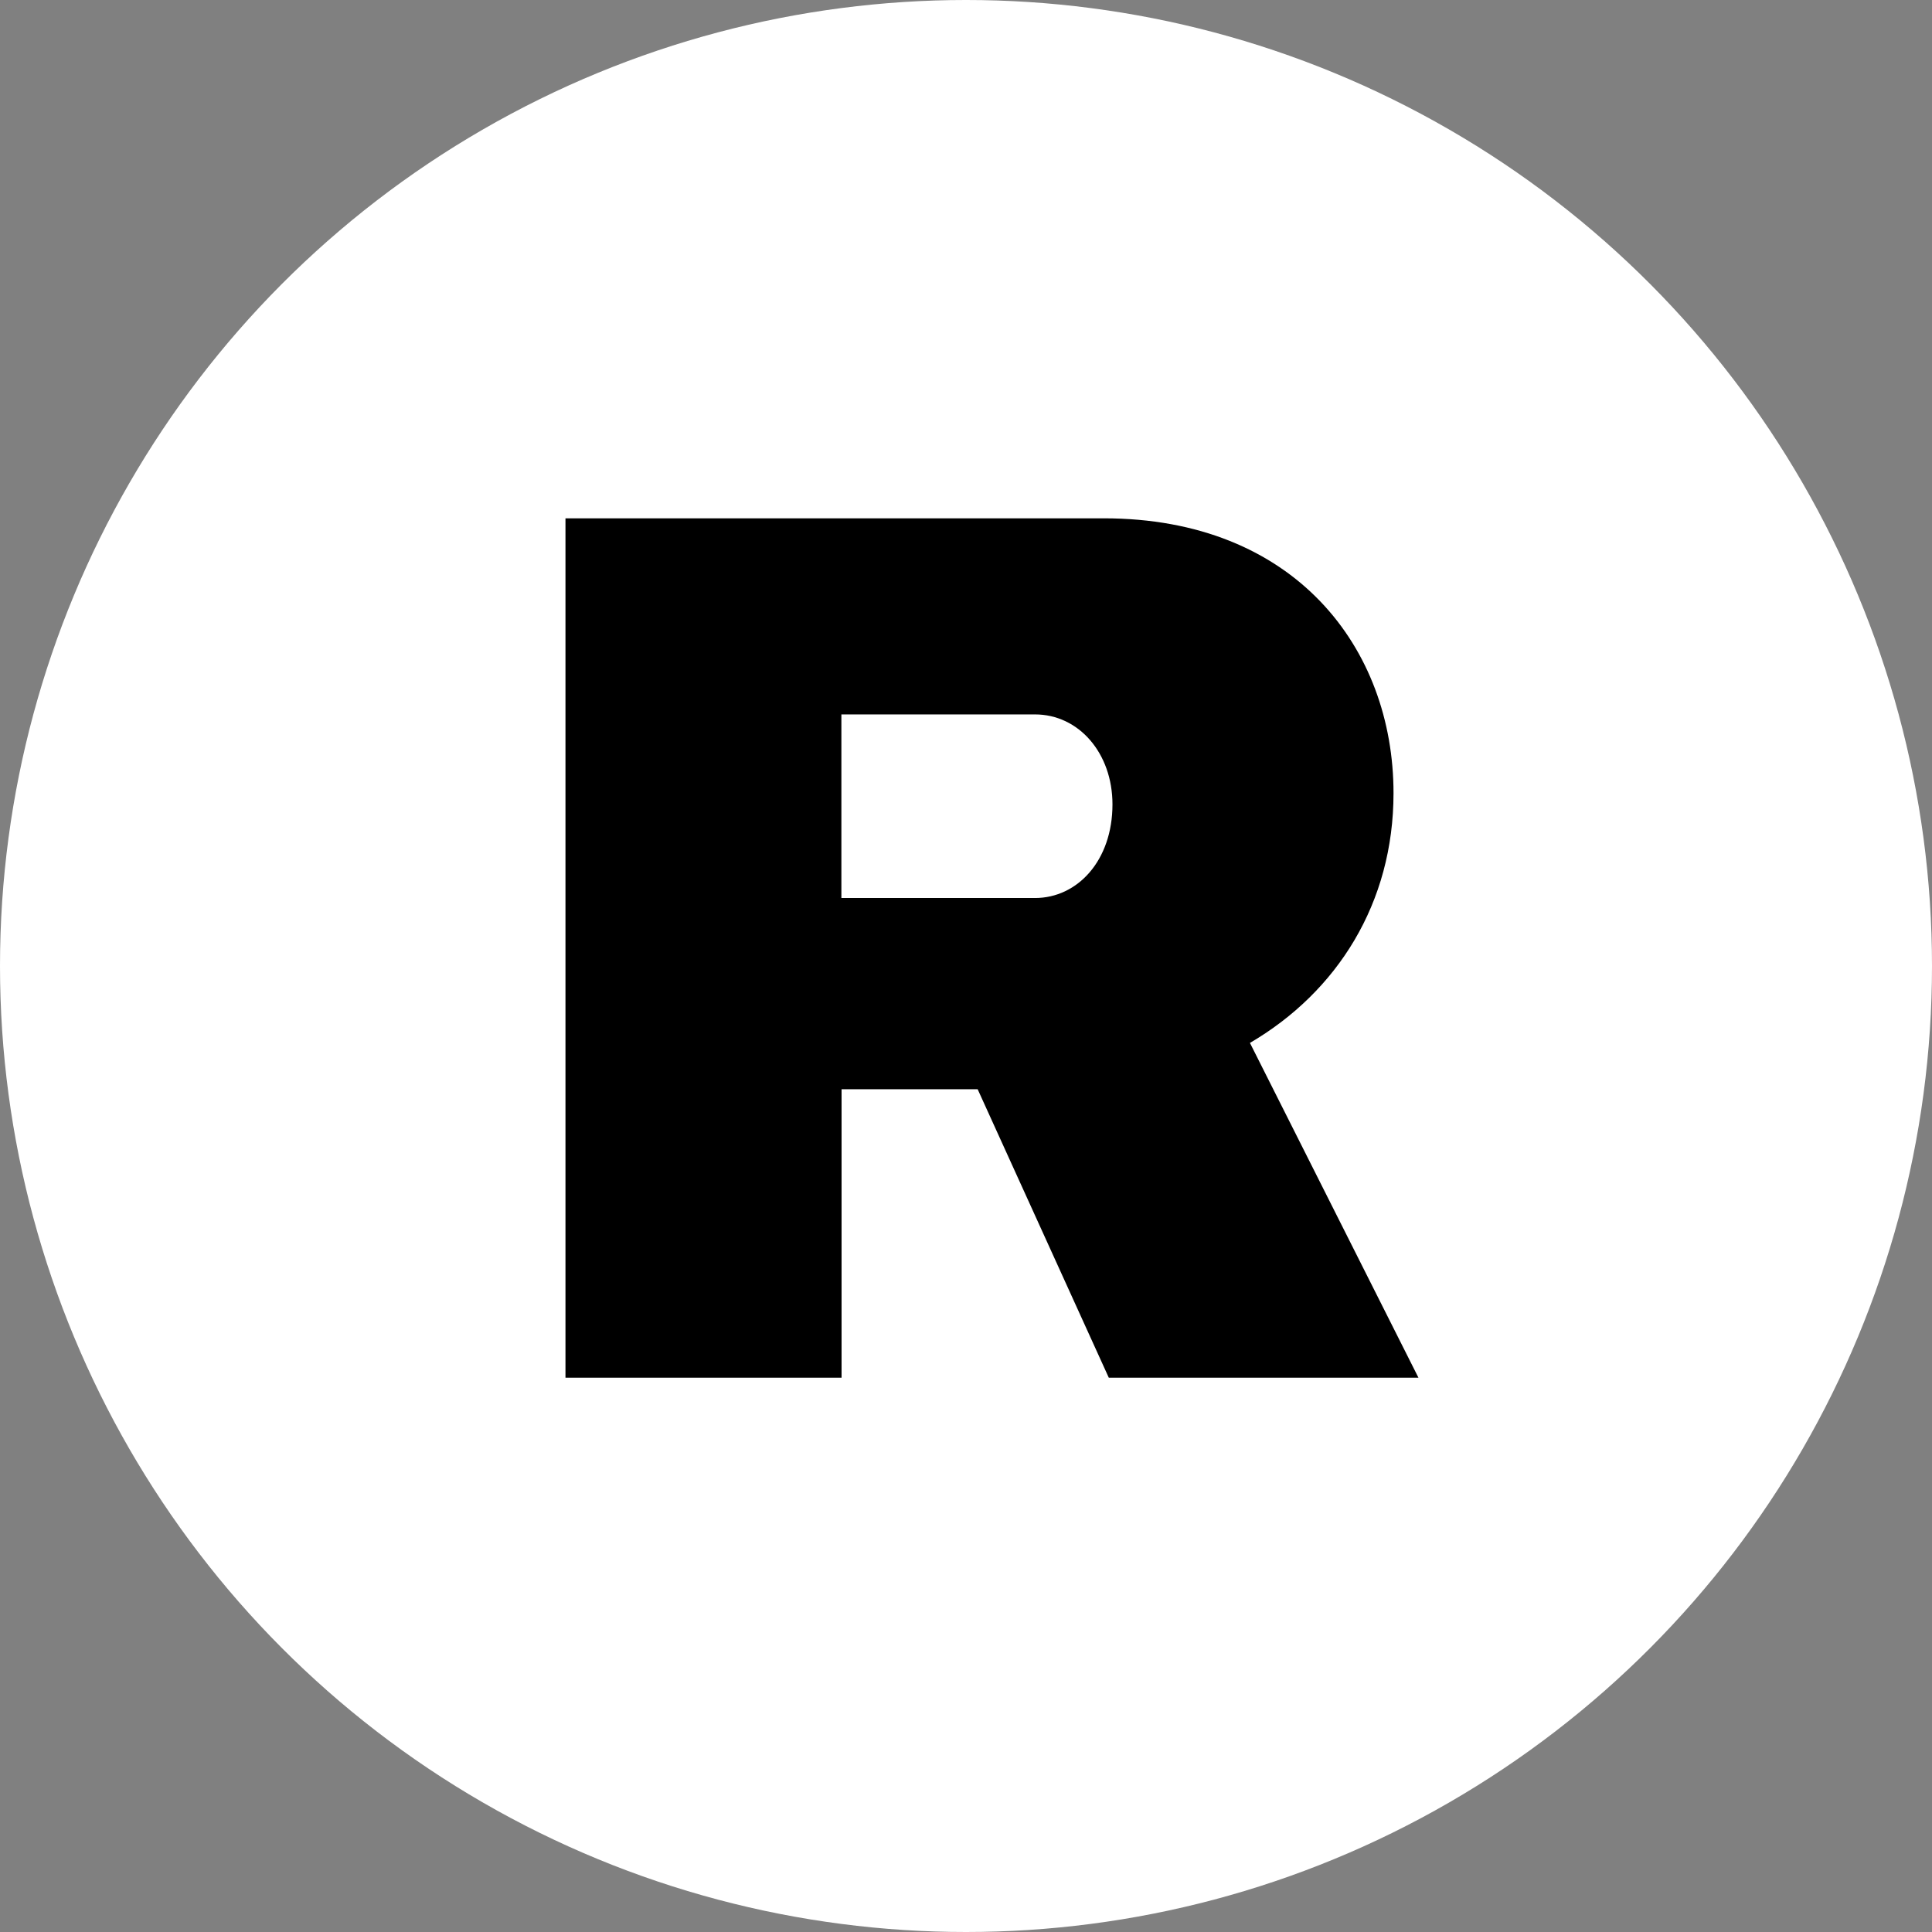
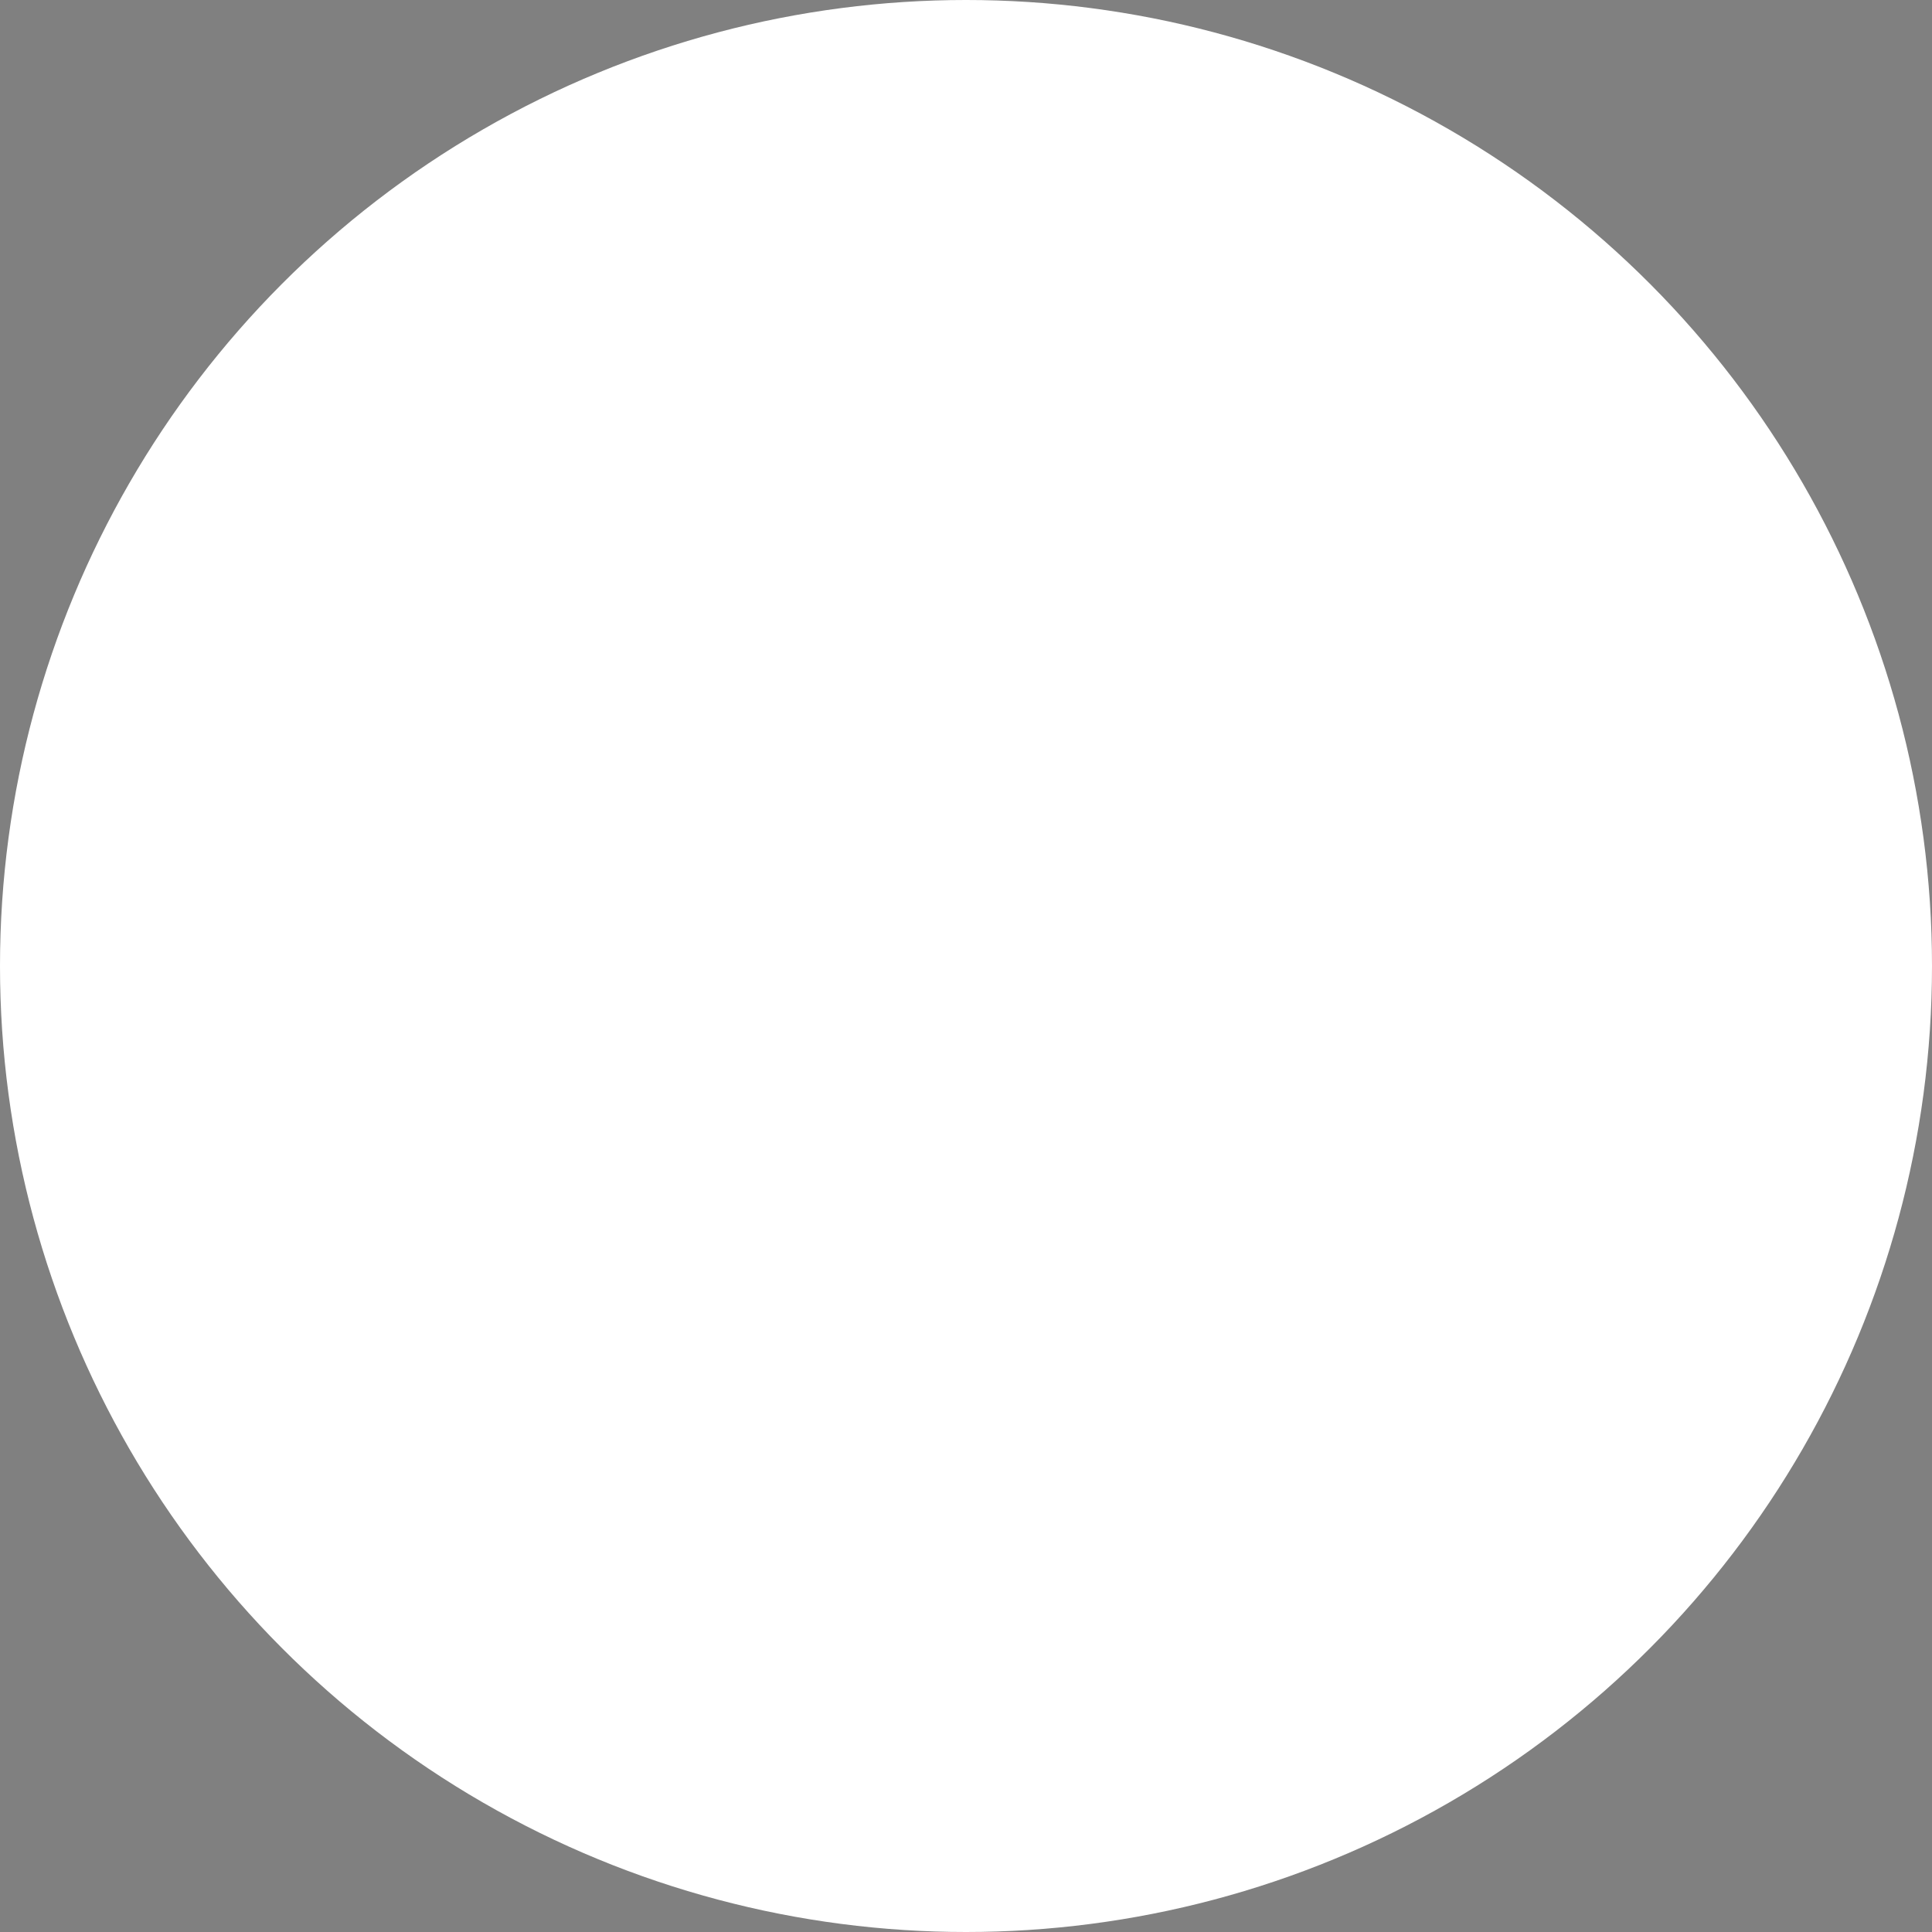
<svg xmlns="http://www.w3.org/2000/svg" width="32" height="32" viewBox="0 0 32 32" fill="none">
  <rect x="0" y="0" width="32" height="32" fill="#808080" stroke="none" />
  <circle cx="16" cy="16" r="16" fill="white" />
-   <path d="M9.366 8.585H18.282C21.447 8.585 23.081 10.737 23.081 13.137C23.081 14.957 22.15 16.427 20.703 17.274L23.494 22.819H18.365L16.193 18.041H13.939V22.819H9.366V8.585ZM17.143 14.874C17.846 14.874 18.426 14.254 18.426 13.323C18.426 12.474 17.868 11.833 17.143 11.833H13.936V14.874H17.143Z" fill="black" />
</svg>